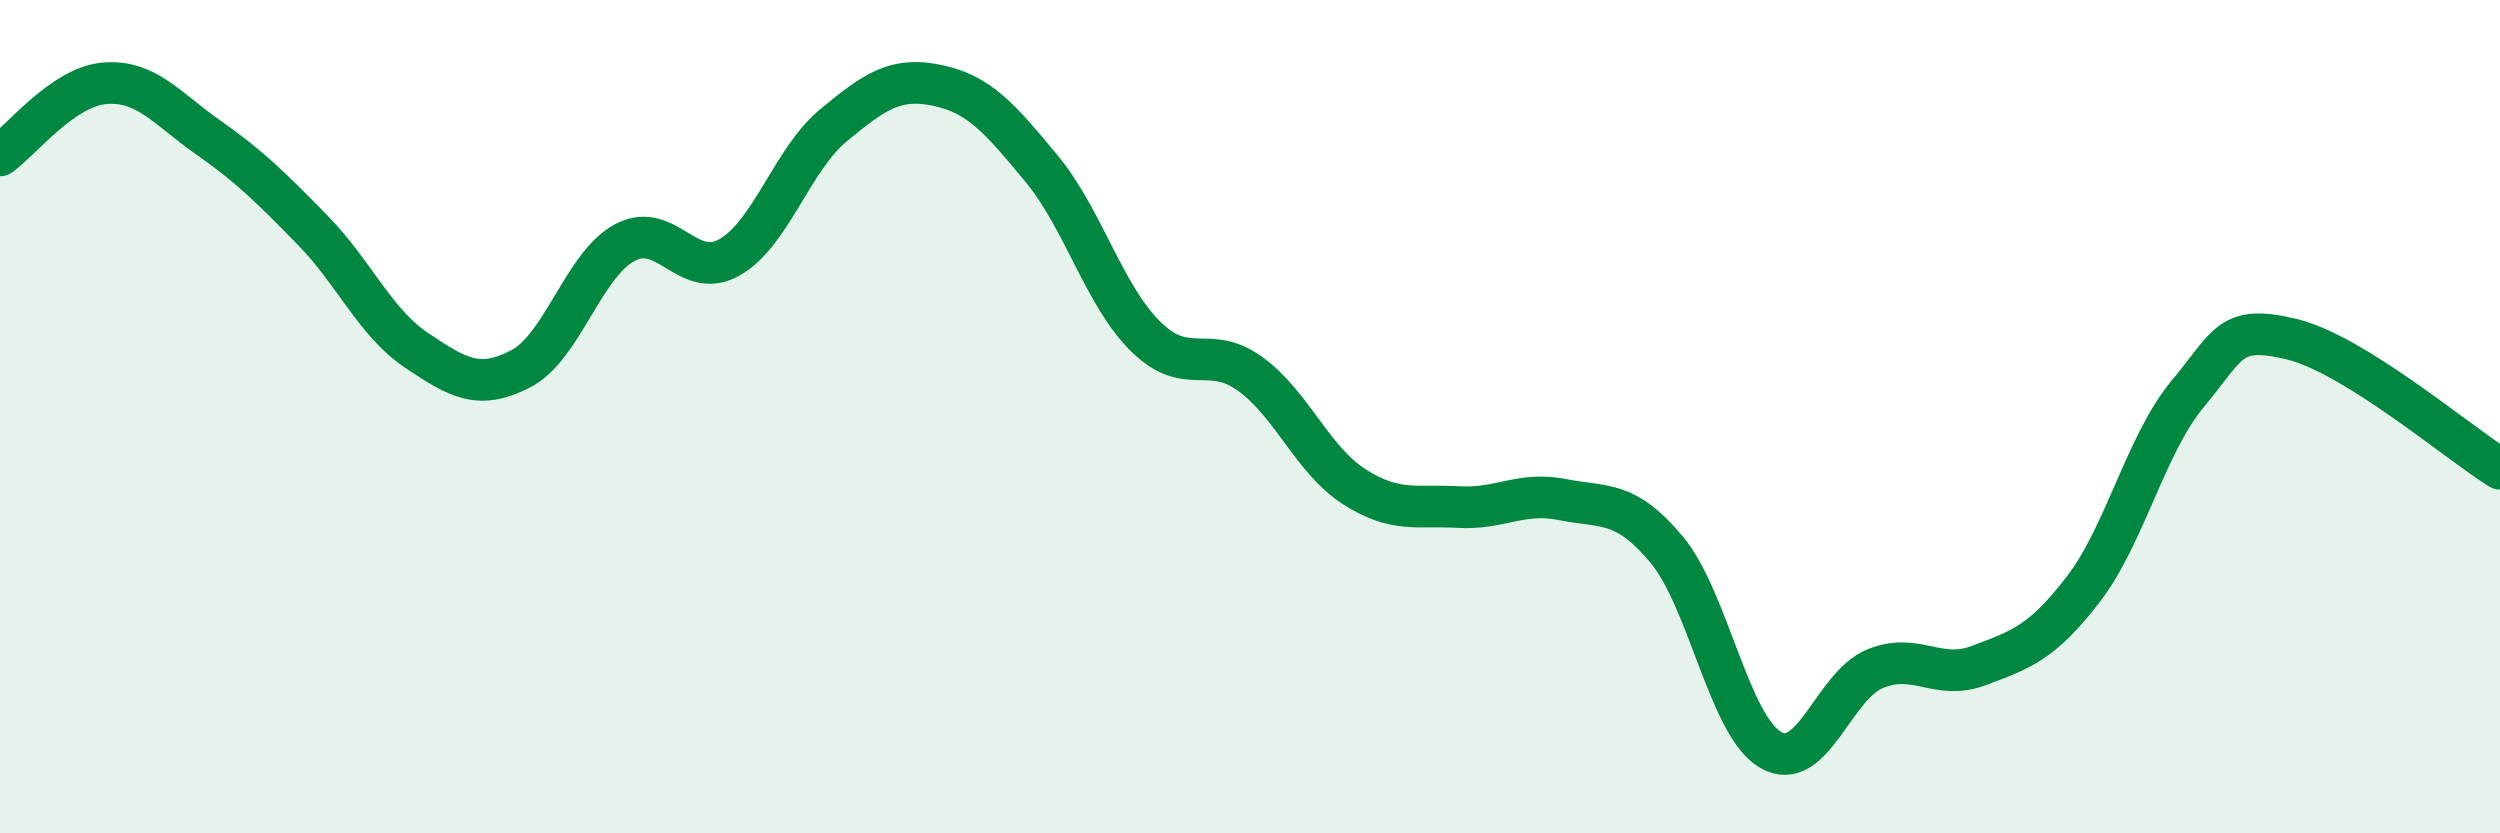
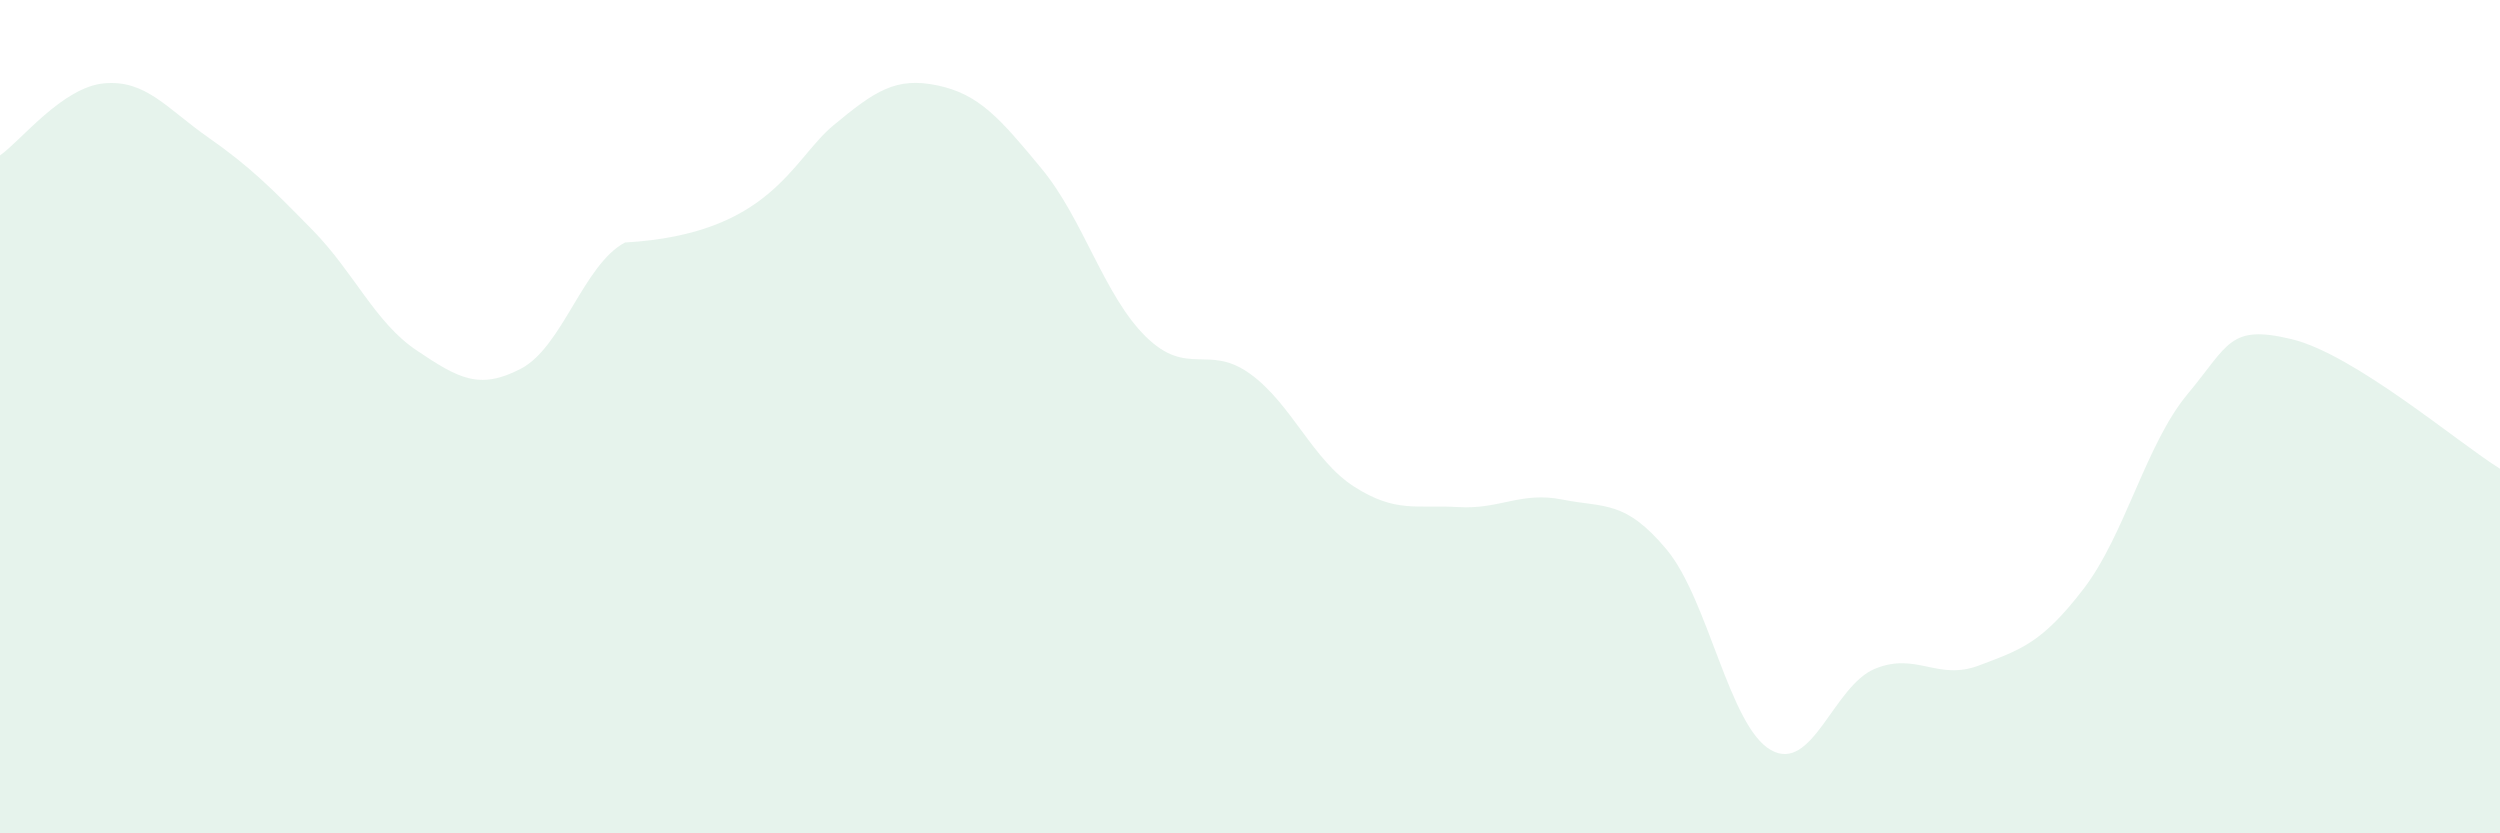
<svg xmlns="http://www.w3.org/2000/svg" width="60" height="20" viewBox="0 0 60 20">
-   <path d="M 0,3.73 C 0.5,3.38 1.5,2.09 2.5,2 C 3.5,1.91 4,2.6 5,3.3 C 6,4 6.5,4.5 7.5,5.52 C 8.5,6.54 9,7.74 10,8.41 C 11,9.08 11.5,9.37 12.5,8.85 C 13.5,8.33 14,6.35 15,5.82 C 16,5.29 16.5,6.74 17.5,6.18 C 18.5,5.62 19,3.84 20,3.01 C 21,2.18 21.5,1.84 22.5,2.05 C 23.5,2.26 24,2.84 25,4.05 C 26,5.26 26.5,7.1 27.5,8.08 C 28.5,9.06 29,8.25 30,8.97 C 31,9.69 31.5,11.04 32.5,11.68 C 33.5,12.32 34,12.11 35,12.17 C 36,12.23 36.5,11.79 37.5,11.99 C 38.5,12.19 39,11.99 40,13.19 C 41,14.39 41.5,17.43 42.5,18 C 43.5,18.57 44,16.46 45,16.05 C 46,15.64 46.5,16.35 47.5,15.97 C 48.5,15.59 49,15.44 50,14.14 C 51,12.84 51.5,10.66 52.5,9.46 C 53.5,8.26 53.5,7.78 55,8.14 C 56.5,8.5 59,10.63 60,11.25L60 20L0 20Z" fill="#008740" opacity="0.1" stroke-linecap="round" stroke-linejoin="round" />
-   <path d="M 0,3.73 C 0.5,3.38 1.5,2.09 2.5,2 C 3.5,1.91 4,2.6 5,3.3 C 6,4 6.5,4.5 7.5,5.52 C 8.5,6.54 9,7.74 10,8.41 C 11,9.08 11.5,9.37 12.5,8.85 C 13.5,8.33 14,6.35 15,5.82 C 16,5.29 16.5,6.74 17.5,6.18 C 18.5,5.62 19,3.84 20,3.01 C 21,2.18 21.5,1.84 22.5,2.05 C 23.5,2.26 24,2.84 25,4.05 C 26,5.26 26.5,7.1 27.5,8.08 C 28.5,9.06 29,8.25 30,8.97 C 31,9.69 31.5,11.04 32.5,11.68 C 33.5,12.32 34,12.11 35,12.17 C 36,12.23 36.5,11.79 37.5,11.99 C 38.5,12.19 39,11.99 40,13.19 C 41,14.39 41.5,17.43 42.5,18 C 43.5,18.57 44,16.46 45,16.05 C 46,15.64 46.5,16.35 47.5,15.97 C 48.5,15.59 49,15.44 50,14.14 C 51,12.84 51.5,10.66 52.5,9.46 C 53.5,8.26 53.5,7.78 55,8.14 C 56.5,8.5 59,10.63 60,11.25" stroke="#008740" stroke-width="1" fill="none" stroke-linecap="round" stroke-linejoin="round" />
+   <path d="M 0,3.73 C 0.5,3.38 1.5,2.09 2.5,2 C 3.5,1.91 4,2.6 5,3.3 C 6,4 6.5,4.5 7.5,5.52 C 8.5,6.54 9,7.74 10,8.41 C 11,9.08 11.5,9.37 12.5,8.85 C 13.5,8.33 14,6.35 15,5.82 C 18.5,5.62 19,3.84 20,3.01 C 21,2.18 21.5,1.84 22.5,2.05 C 23.5,2.26 24,2.84 25,4.05 C 26,5.26 26.5,7.1 27.5,8.08 C 28.5,9.06 29,8.25 30,8.97 C 31,9.69 31.5,11.04 32.5,11.68 C 33.5,12.32 34,12.11 35,12.17 C 36,12.23 36.5,11.79 37.5,11.99 C 38.5,12.19 39,11.99 40,13.19 C 41,14.39 41.5,17.43 42.5,18 C 43.5,18.57 44,16.46 45,16.05 C 46,15.64 46.5,16.35 47.5,15.97 C 48.5,15.59 49,15.44 50,14.14 C 51,12.84 51.5,10.66 52.5,9.46 C 53.5,8.26 53.5,7.78 55,8.14 C 56.5,8.5 59,10.63 60,11.25L60 20L0 20Z" fill="#008740" opacity="0.1" stroke-linecap="round" stroke-linejoin="round" />
</svg>